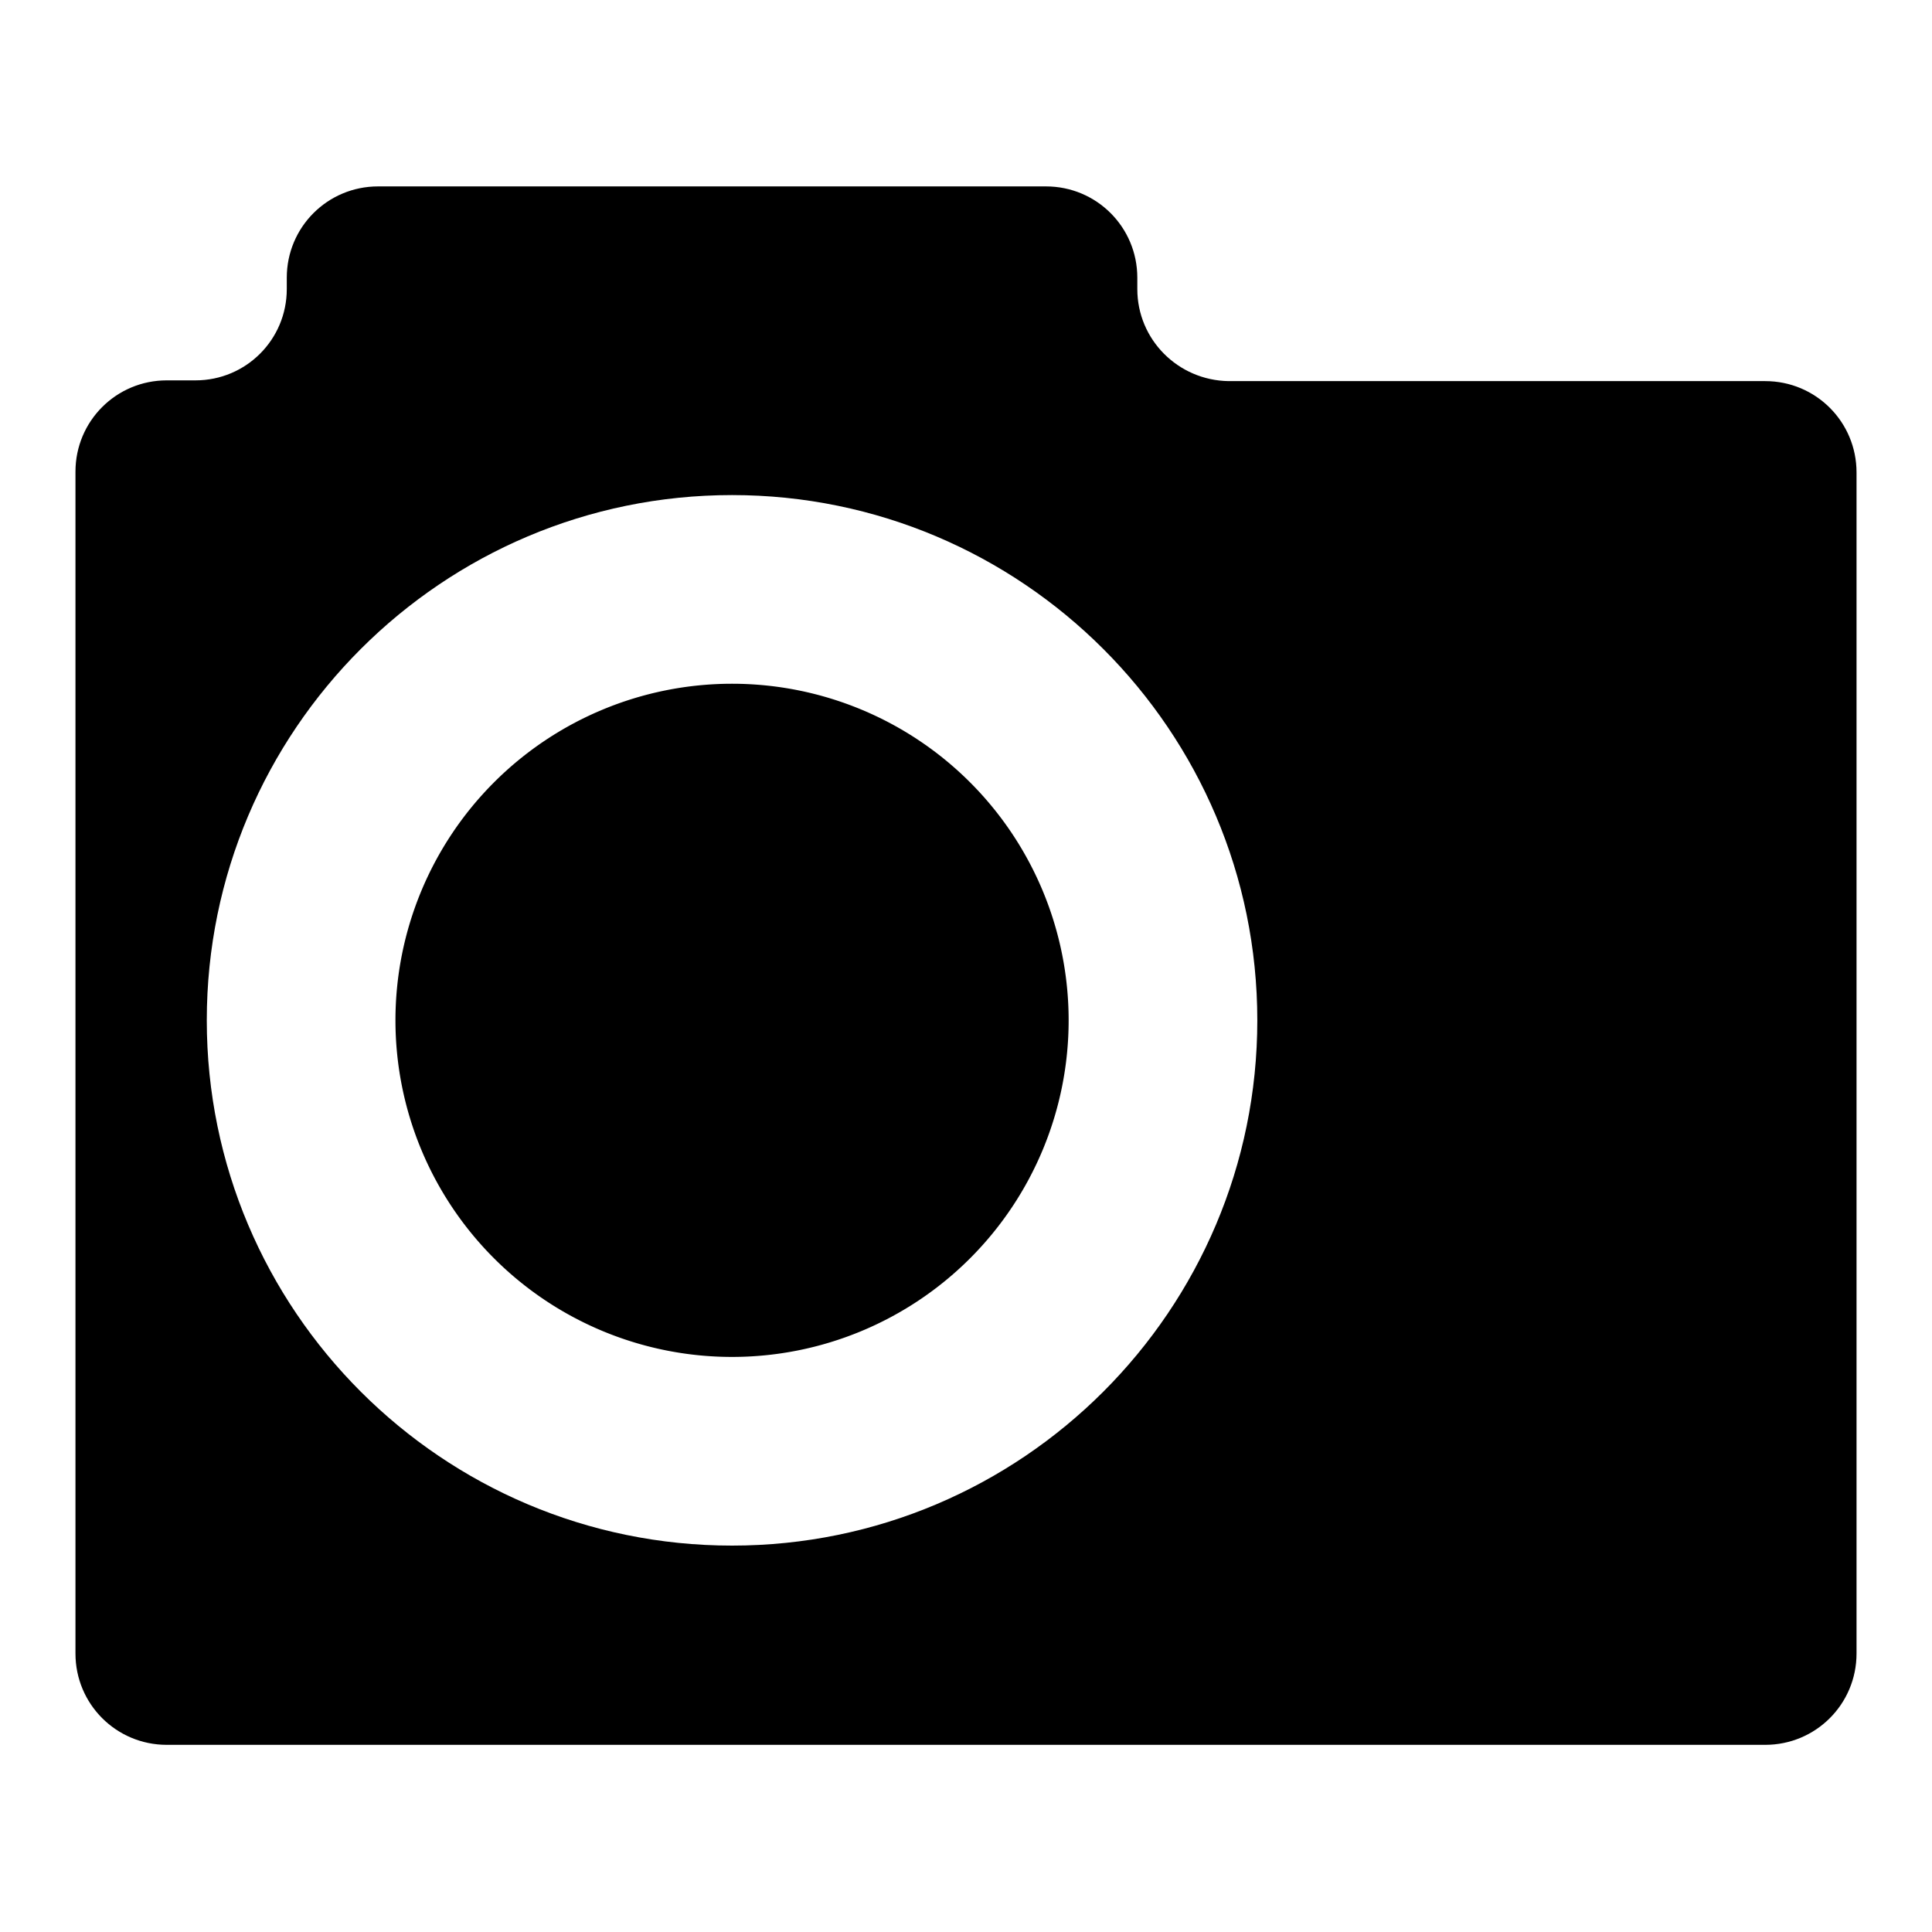
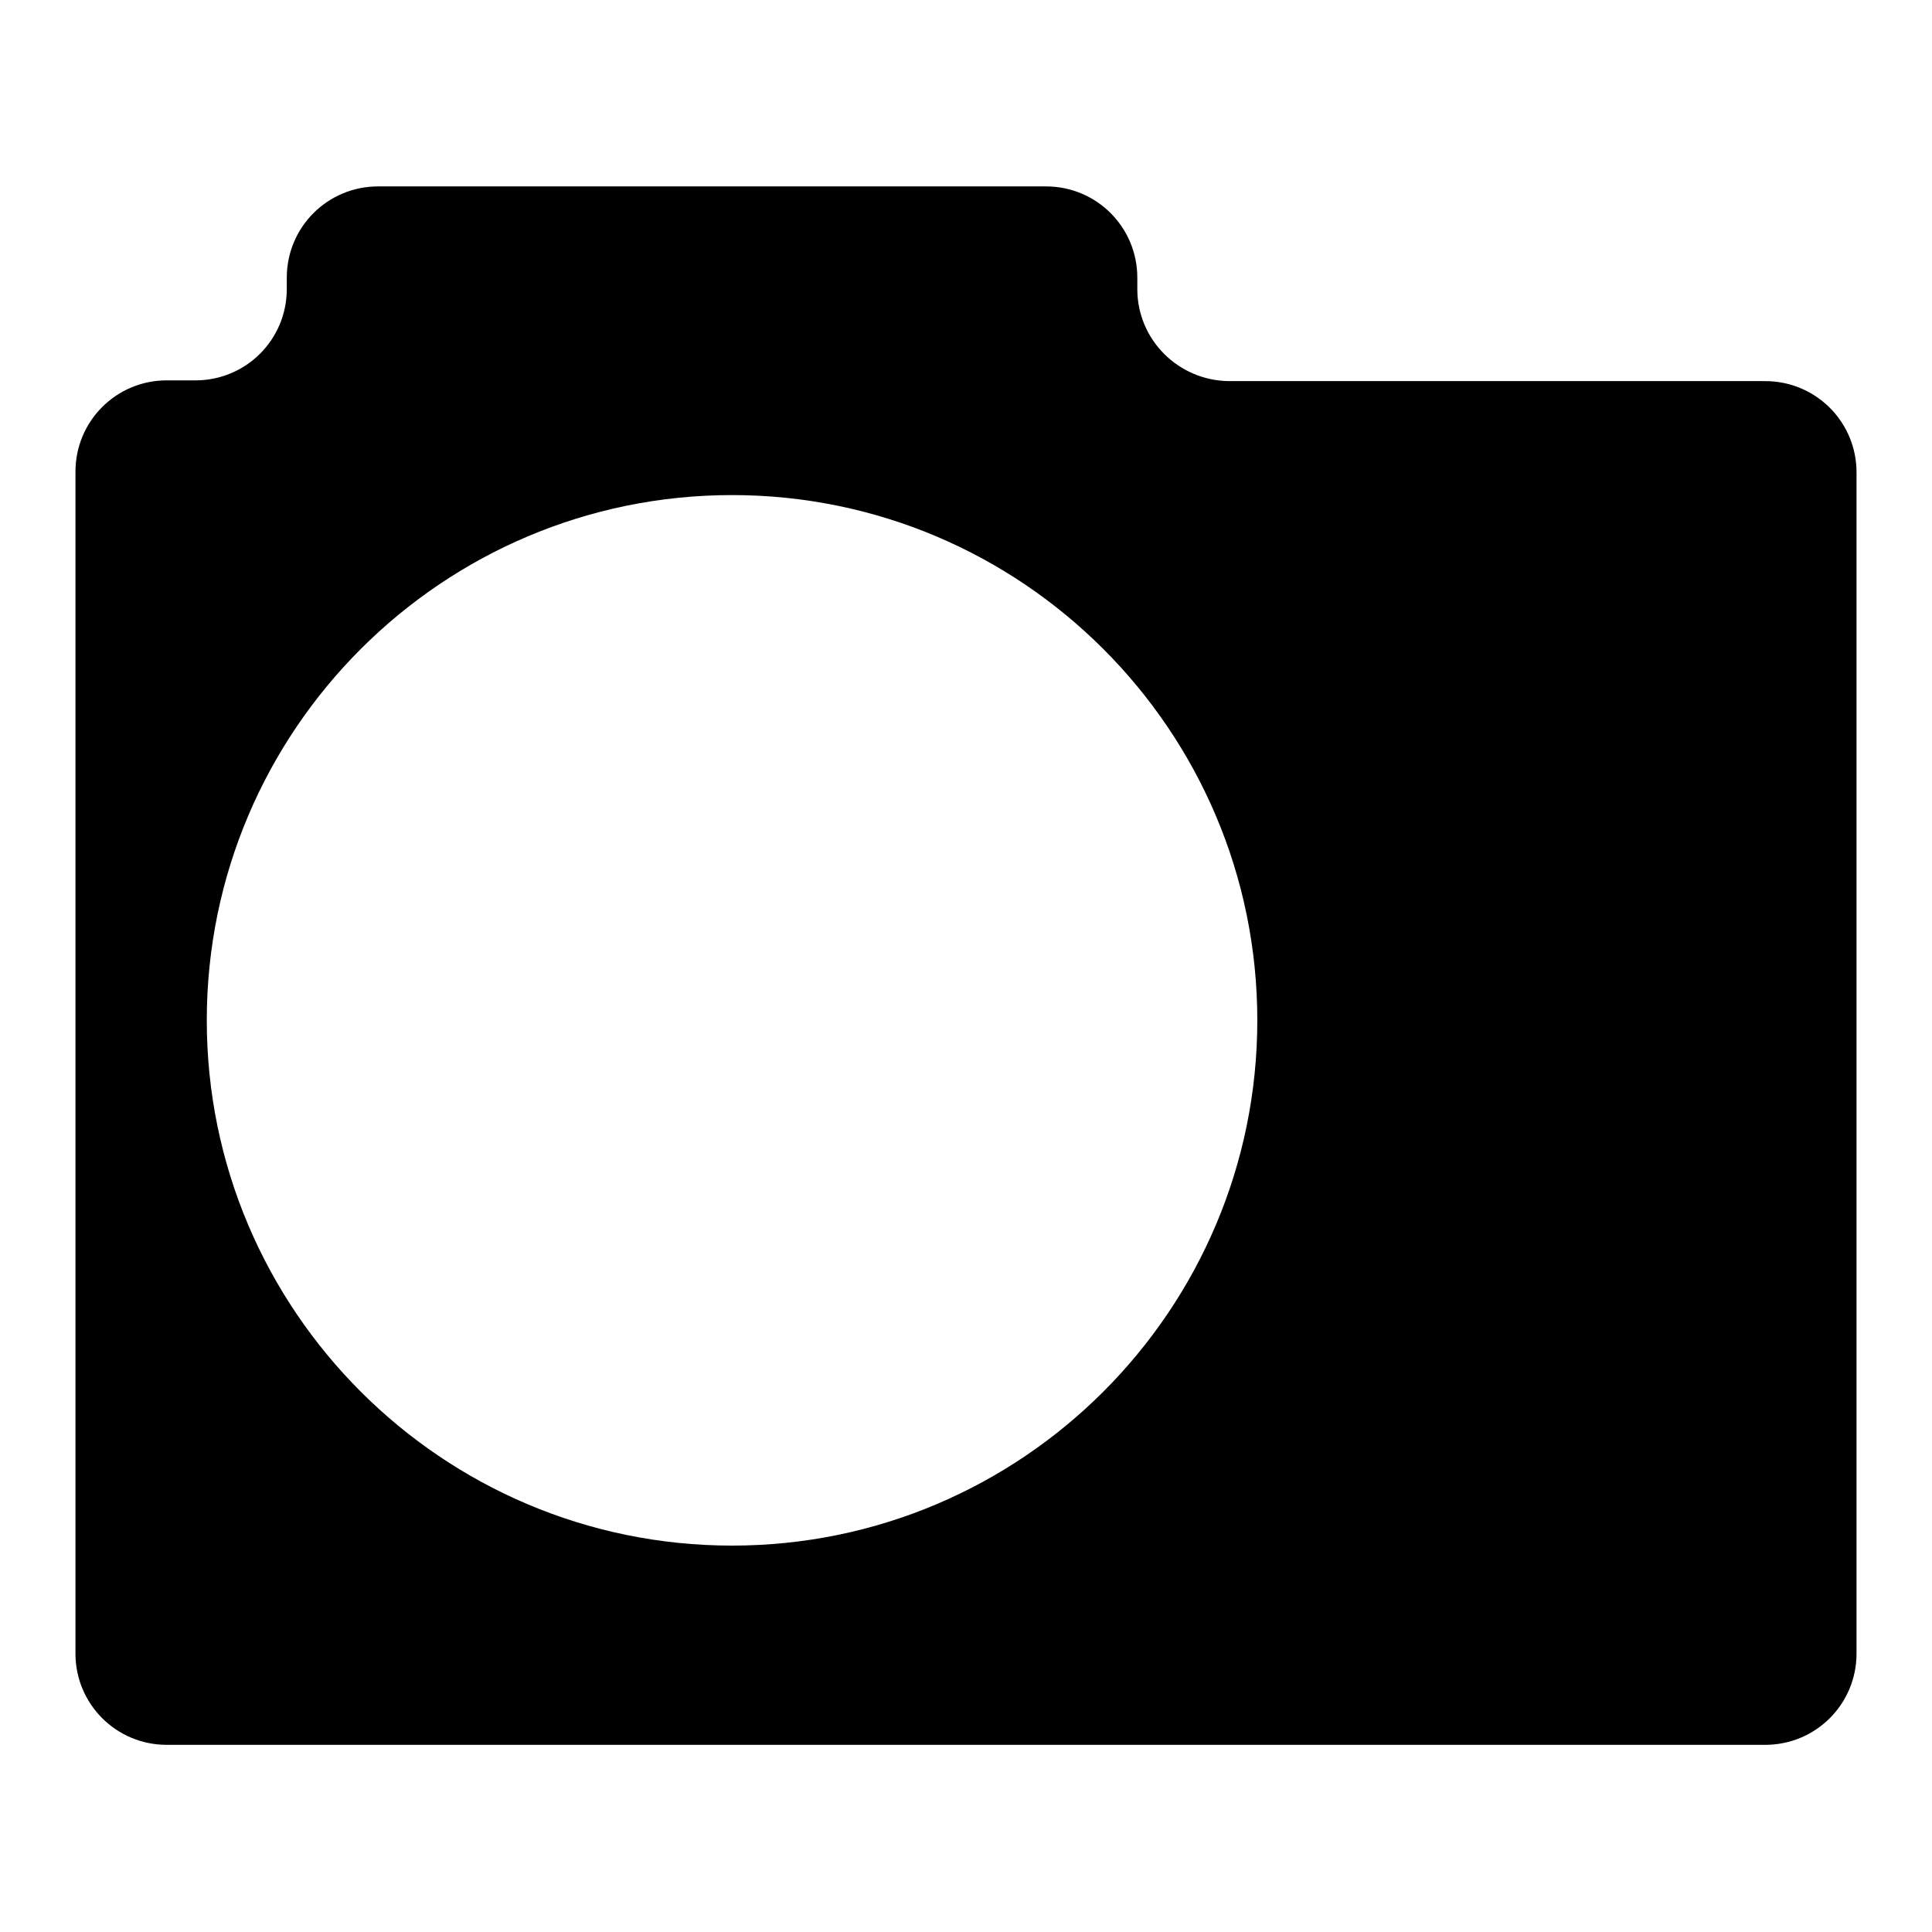
<svg xmlns="http://www.w3.org/2000/svg" version="1.1" x="0px" y="0px" viewBox="0 0 256 256" enable-background="new 0 0 256 256" xml:space="preserve">
  <g>
    <g>
      <g>
        <path fill="#000000" d="M150.7,38.3v-1.5c0-6.7-5.4-12.1-12.1-12.1H50.1c-6.7,0-12.1,5.4-12.1,12.1v1.5c0,6.7-5.4,12.1-12.1,12.1h-3.8c-6.7,0-12.1,5.4-12.1,12.1v156.6c0,6.7,5.4,12.1,12.1,12.1h211.8c6.7,0,12.1-5.4,12.1-12.1V62.6c0-6.7-5.4-12.1-12.1-12.1h-71.1C156.1,50.4,150.7,45,150.7,38.3z M97,204.8c-38.4,0-69.6-31.2-69.6-69.6c0-38.4,31.2-69.6,69.6-69.6c38.4,0,69.6,31.2,69.6,69.6C166.6,173.6,135.4,204.8,97,204.8z" />
-         <path fill="#000000" d="M52.4 135.2a44.6 44.6 0 1 0 89.2 0a44.6 44.6 0 1 0 -89.2 0z" />
      </g>
      <g />
      <g />
      <g />
      <g />
      <g />
      <g />
      <g />
      <g />
      <g />
      <g />
      <g />
      <g />
      <g />
      <g />
      <g />
    </g>
  </g>
</svg>